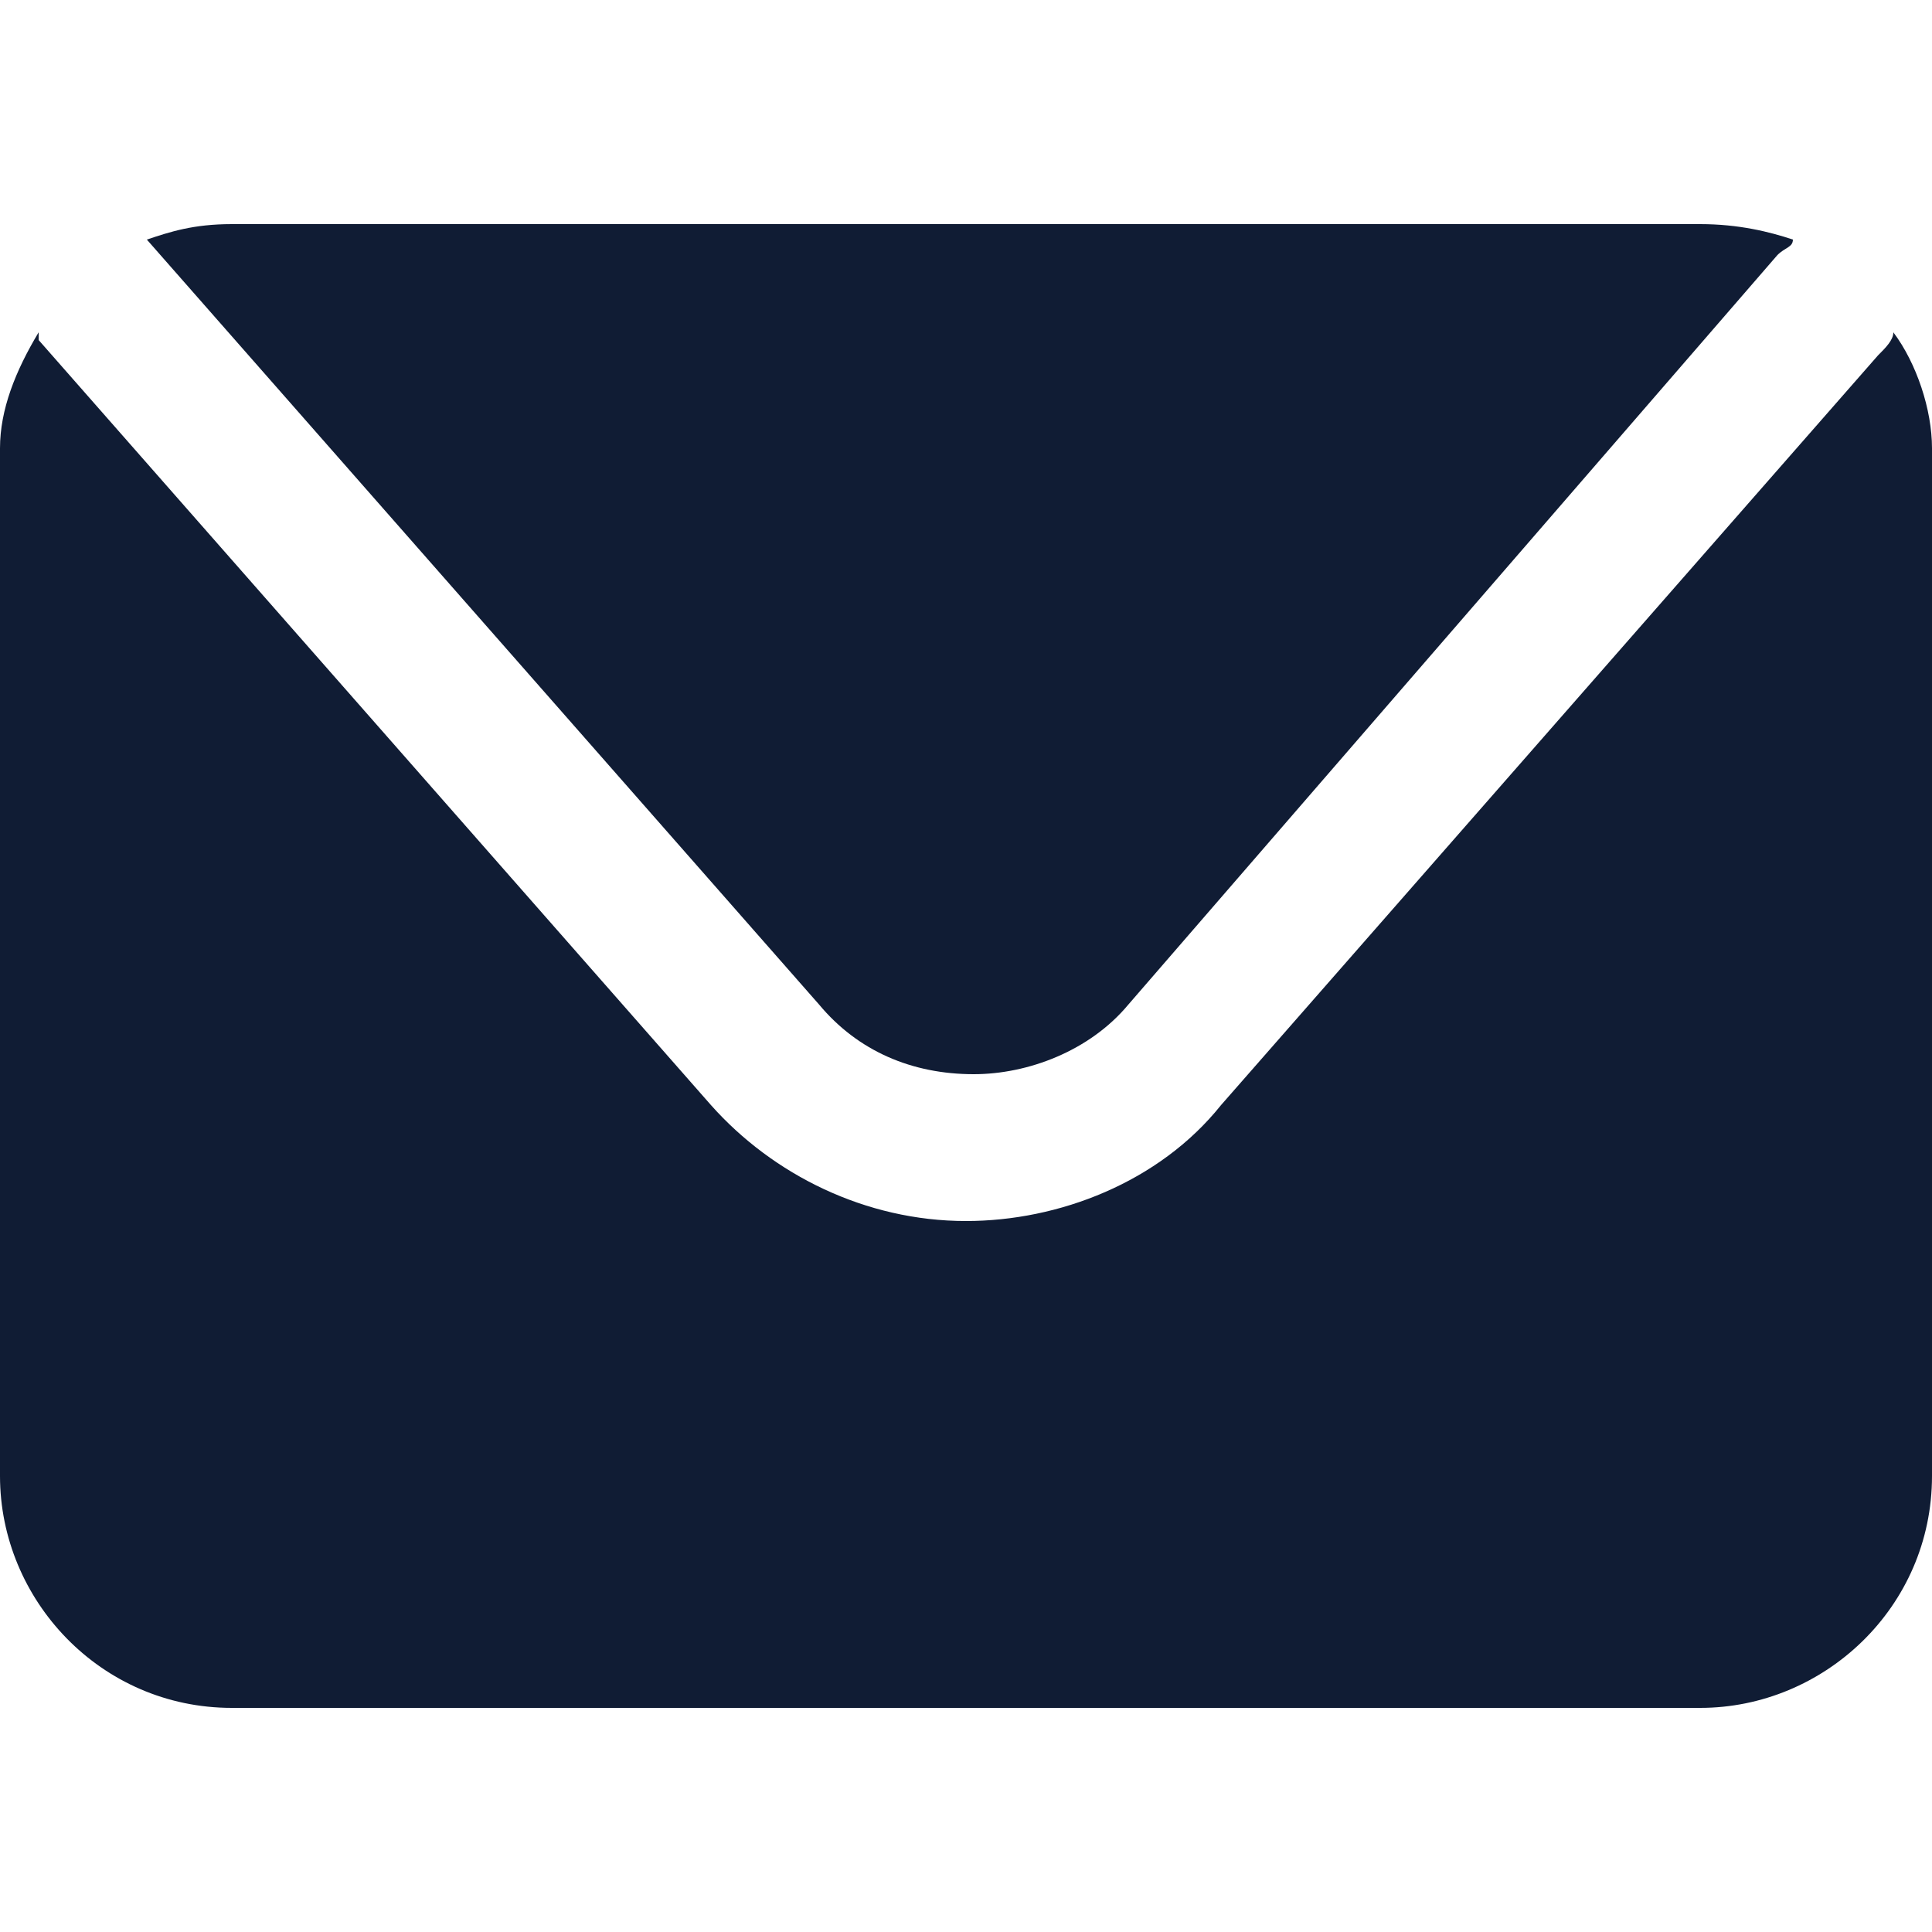
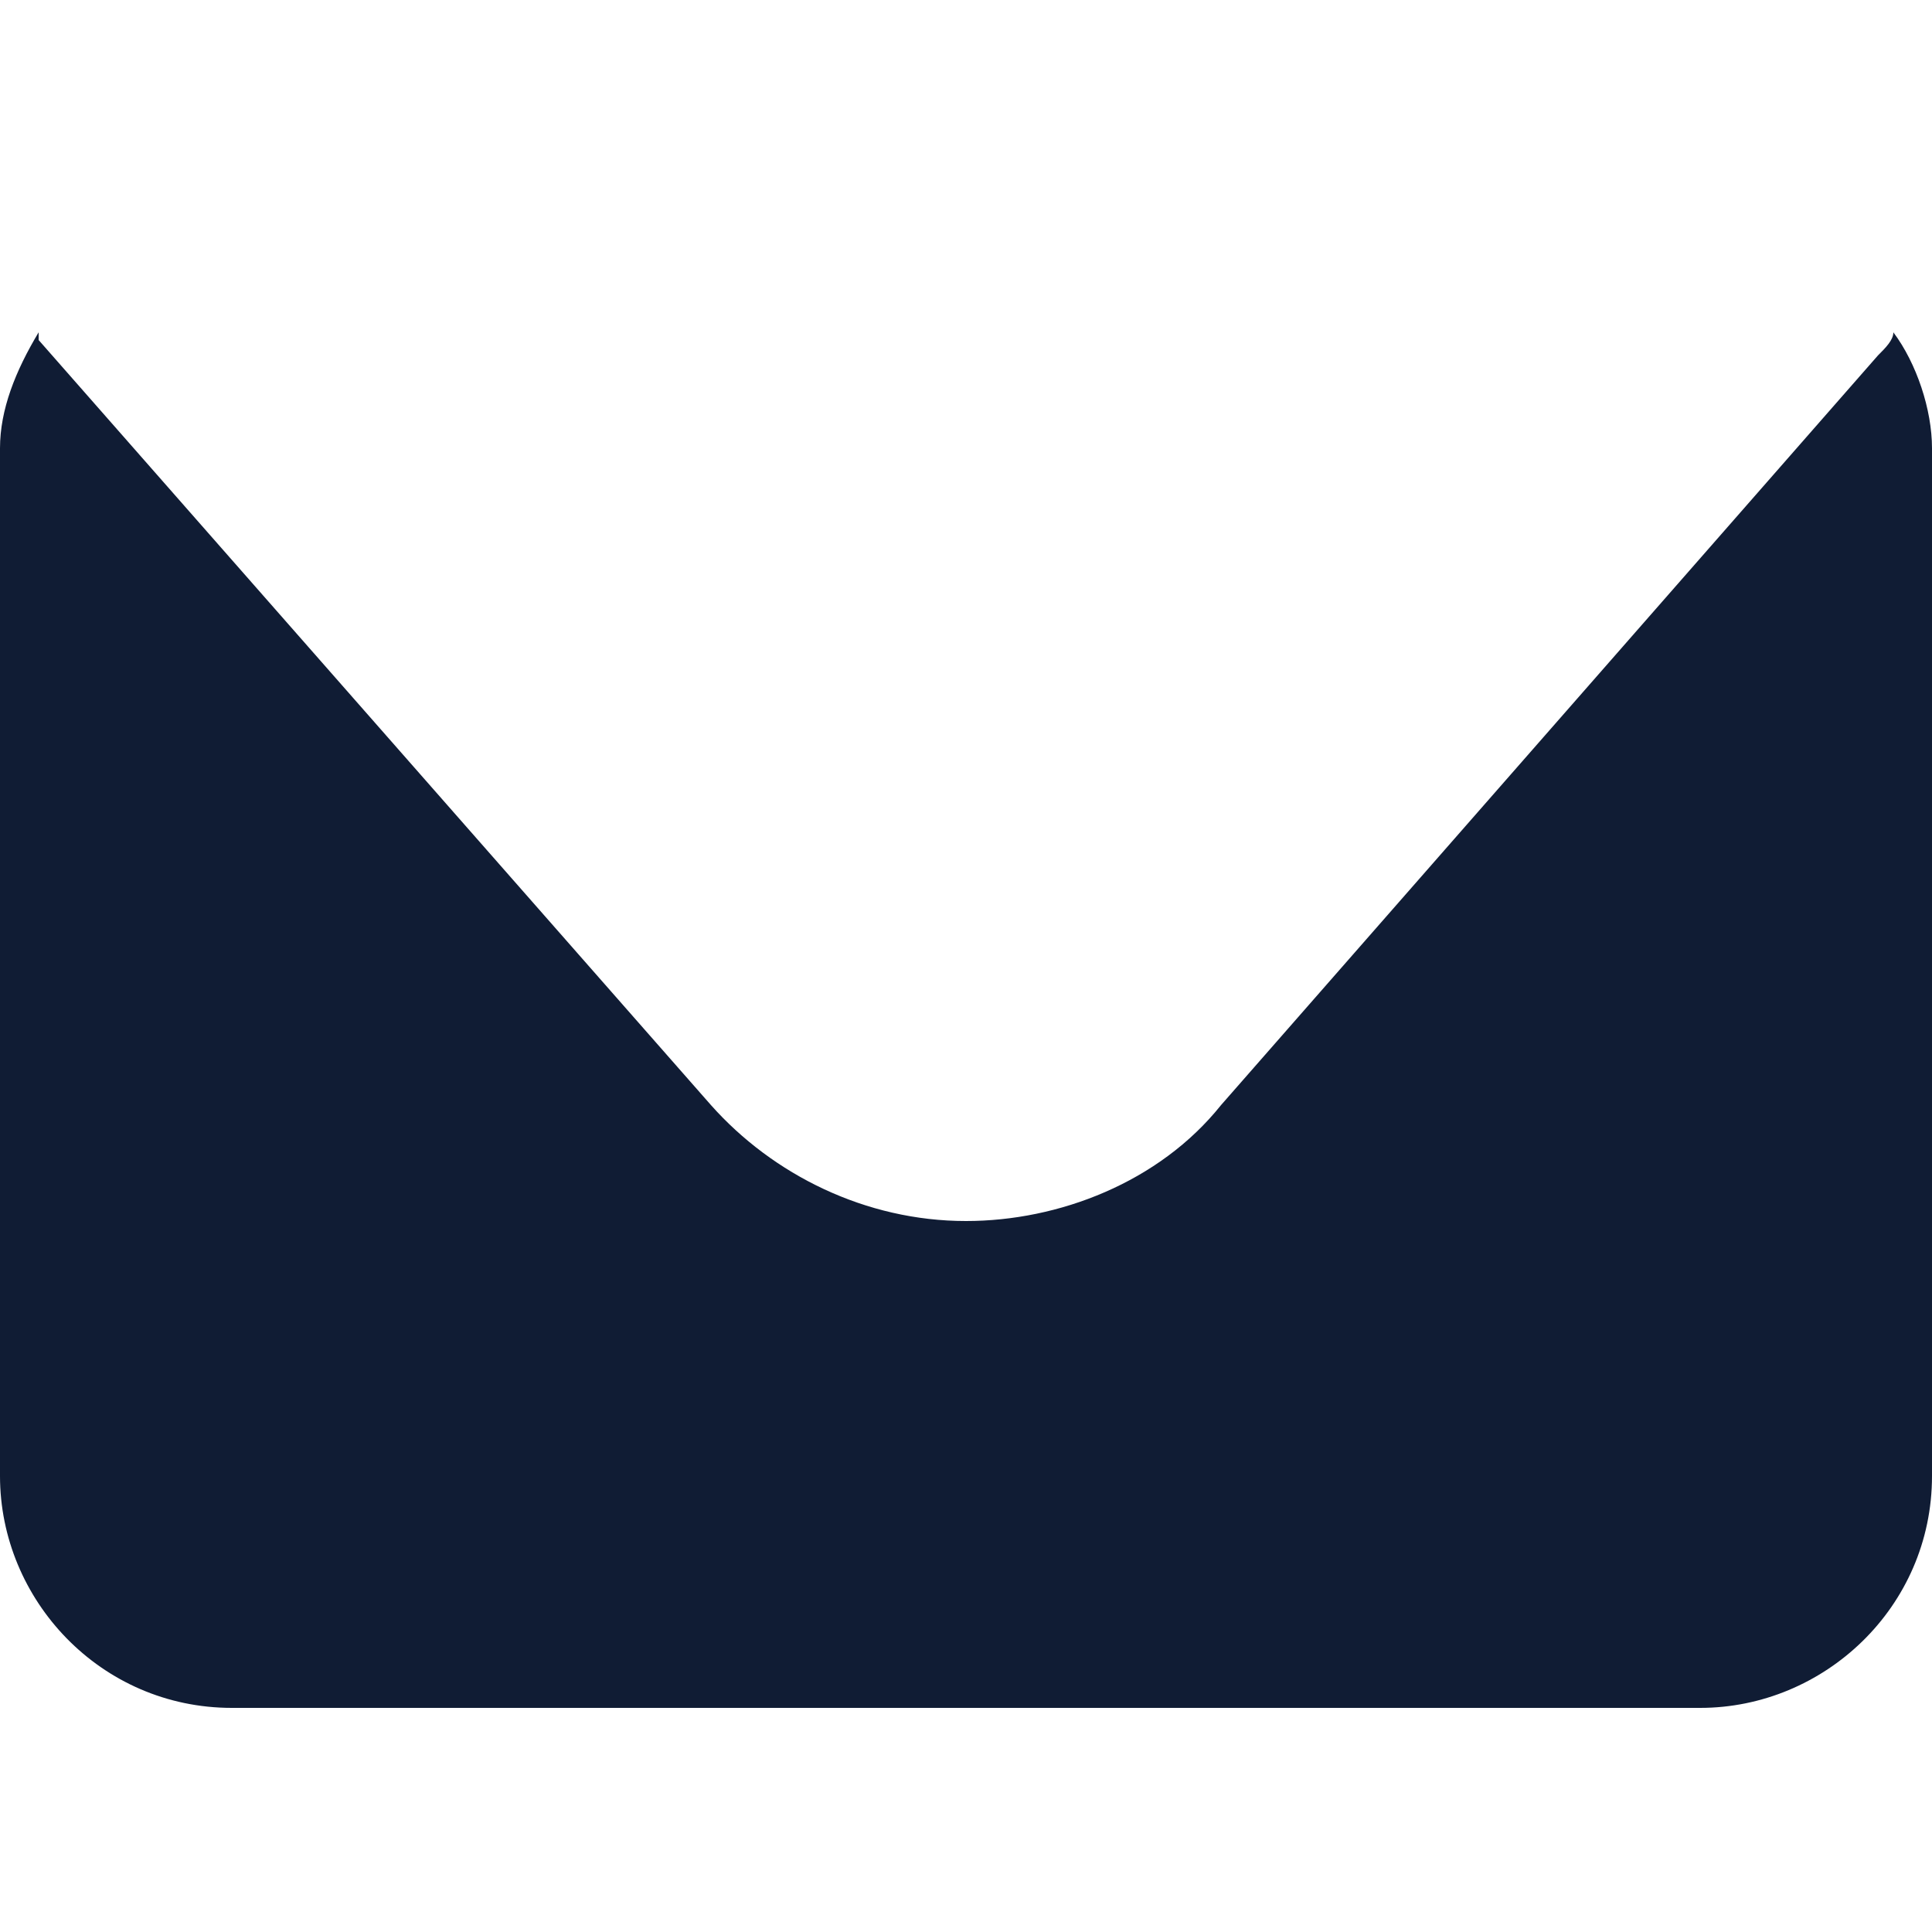
<svg xmlns="http://www.w3.org/2000/svg" version="1.1" id="Layer_1" x="0px" y="0px" width="25px" height="25px" viewBox="0 0 25 25" enable-background="new 0 0 25 25" xml:space="preserve">
  <g>
-     <path fill="#101C34" d="M1.9,3.1l8.7,9.9c0.5,0.6,1.2,0.9,2,0.9c0.7,0,1.5-0.3,2-0.9L23,3.3c0.1-0.1,0.2-0.1,0.2-0.2   C22.9,3,22.5,2.9,22,2.9H3C2.5,2.9,2.2,3,1.9,3.1C1.8,3.1,1.8,3.1,1.9,3.1z" />
    <path fill="#101C34" d="M24.5,4.3c0,0.1-0.1,0.2-0.2,0.3l-8.5,9.7c-0.8,1-2.1,1.5-3.3,1.5c-1.3,0-2.5-0.6-3.3-1.5L0.5,4.4   c0,0,0,0,0-0.1C0.2,4.8,0,5.3,0,5.8v13.3c0,1.6,1.3,3,3,3h19c1.6,0,3-1.3,3-3V5.8C25,5.3,24.8,4.7,24.5,4.3z" />
  </g>
</svg>